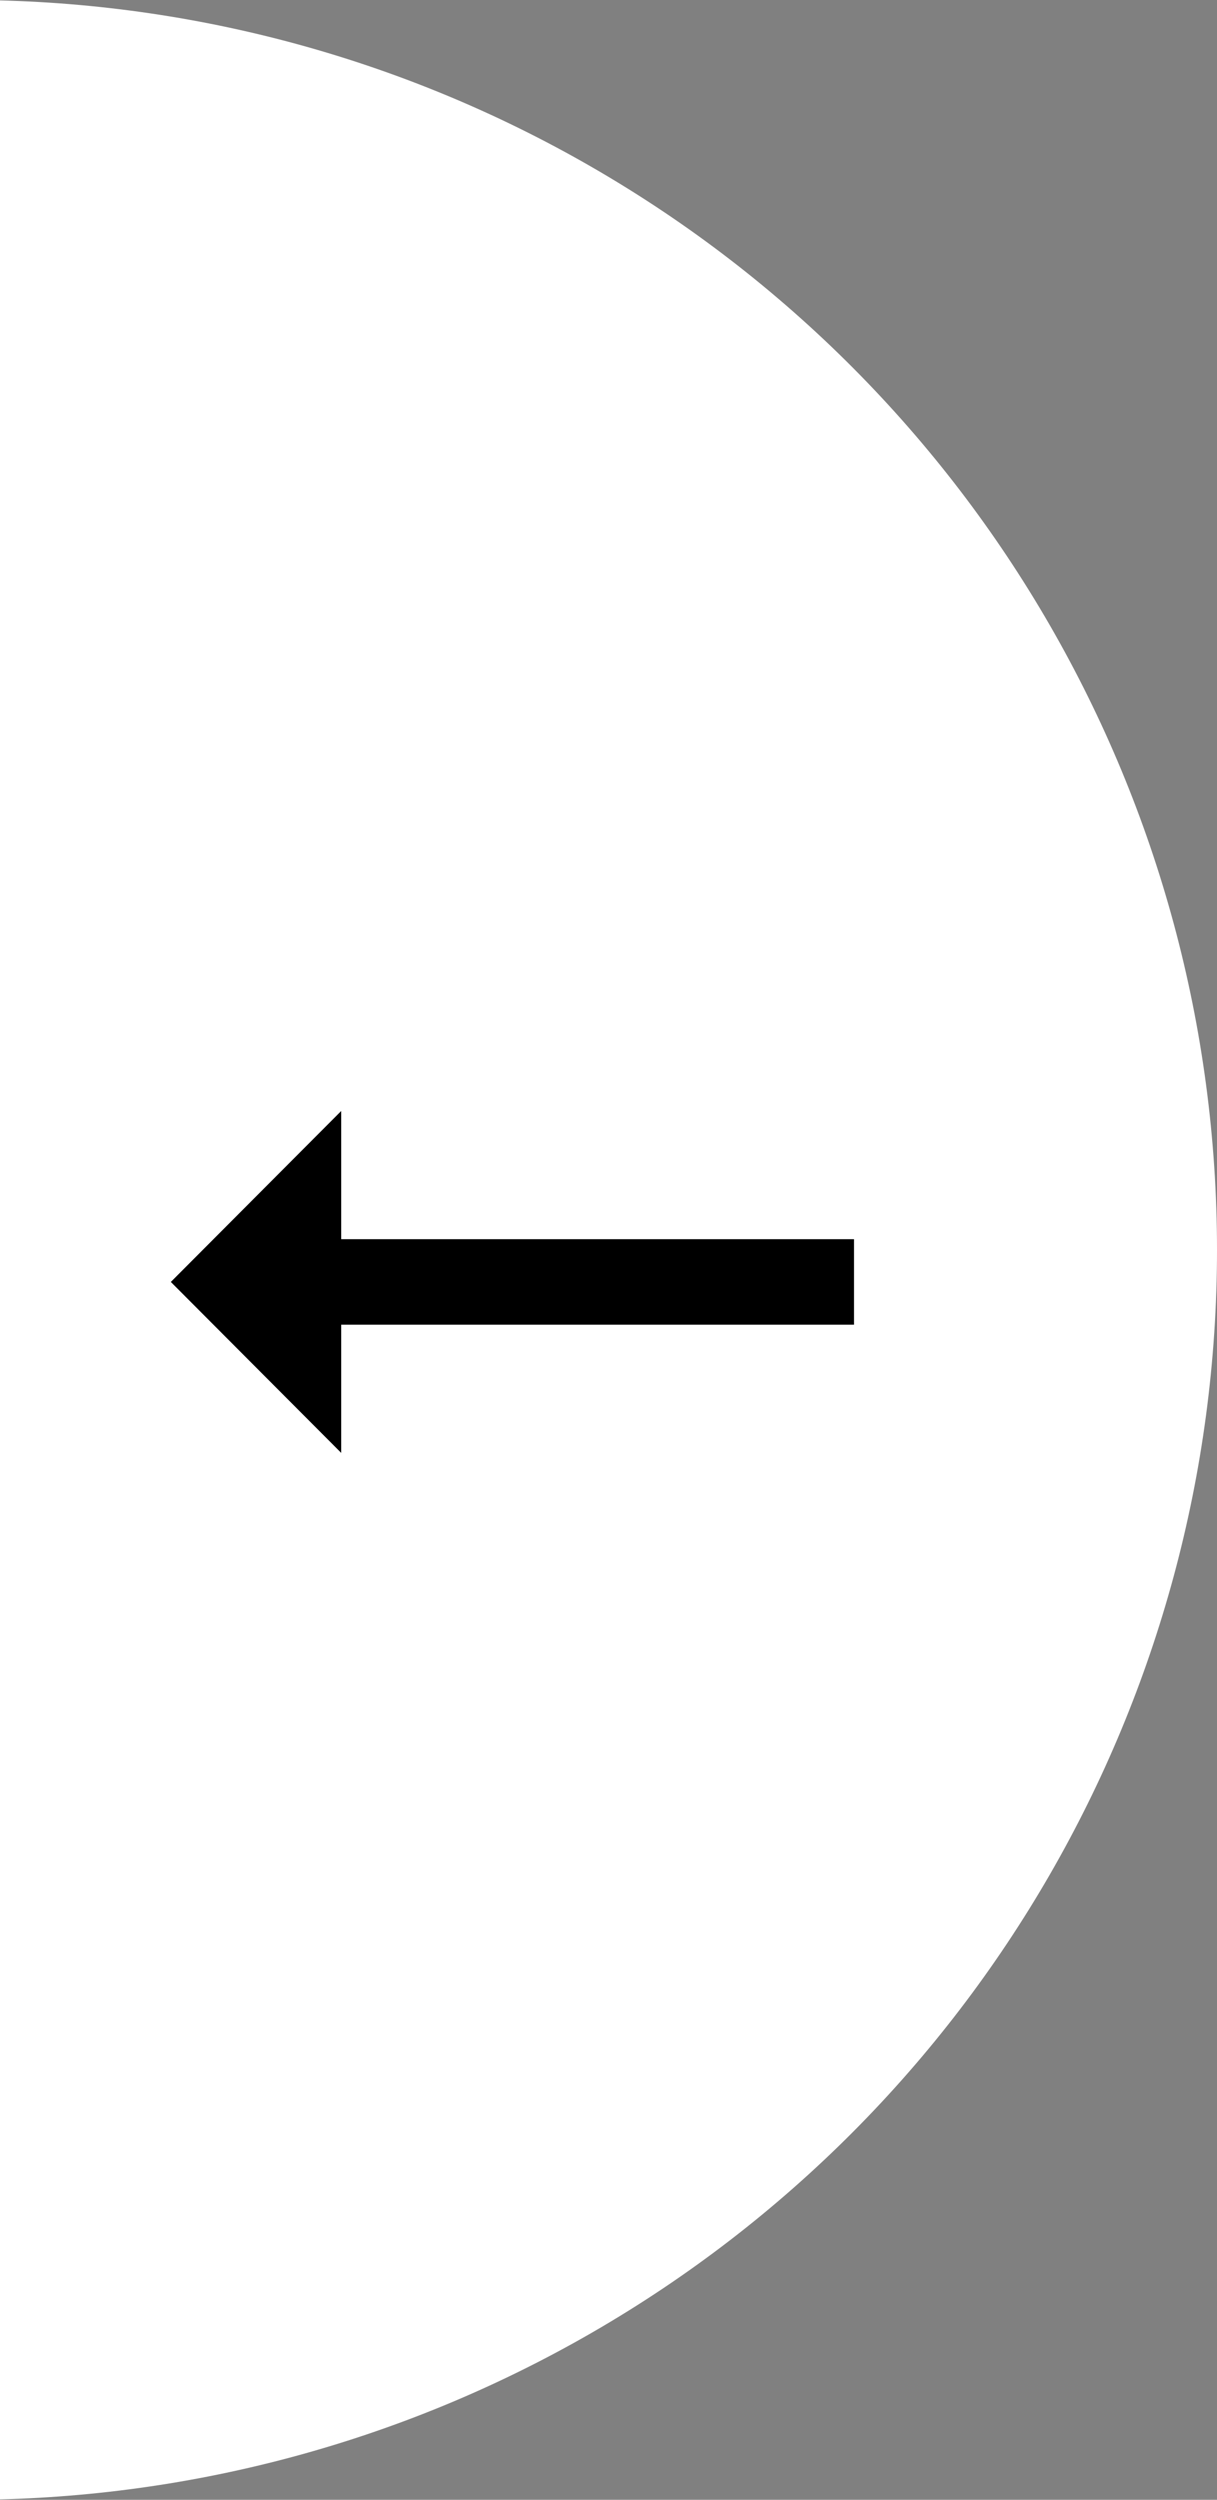
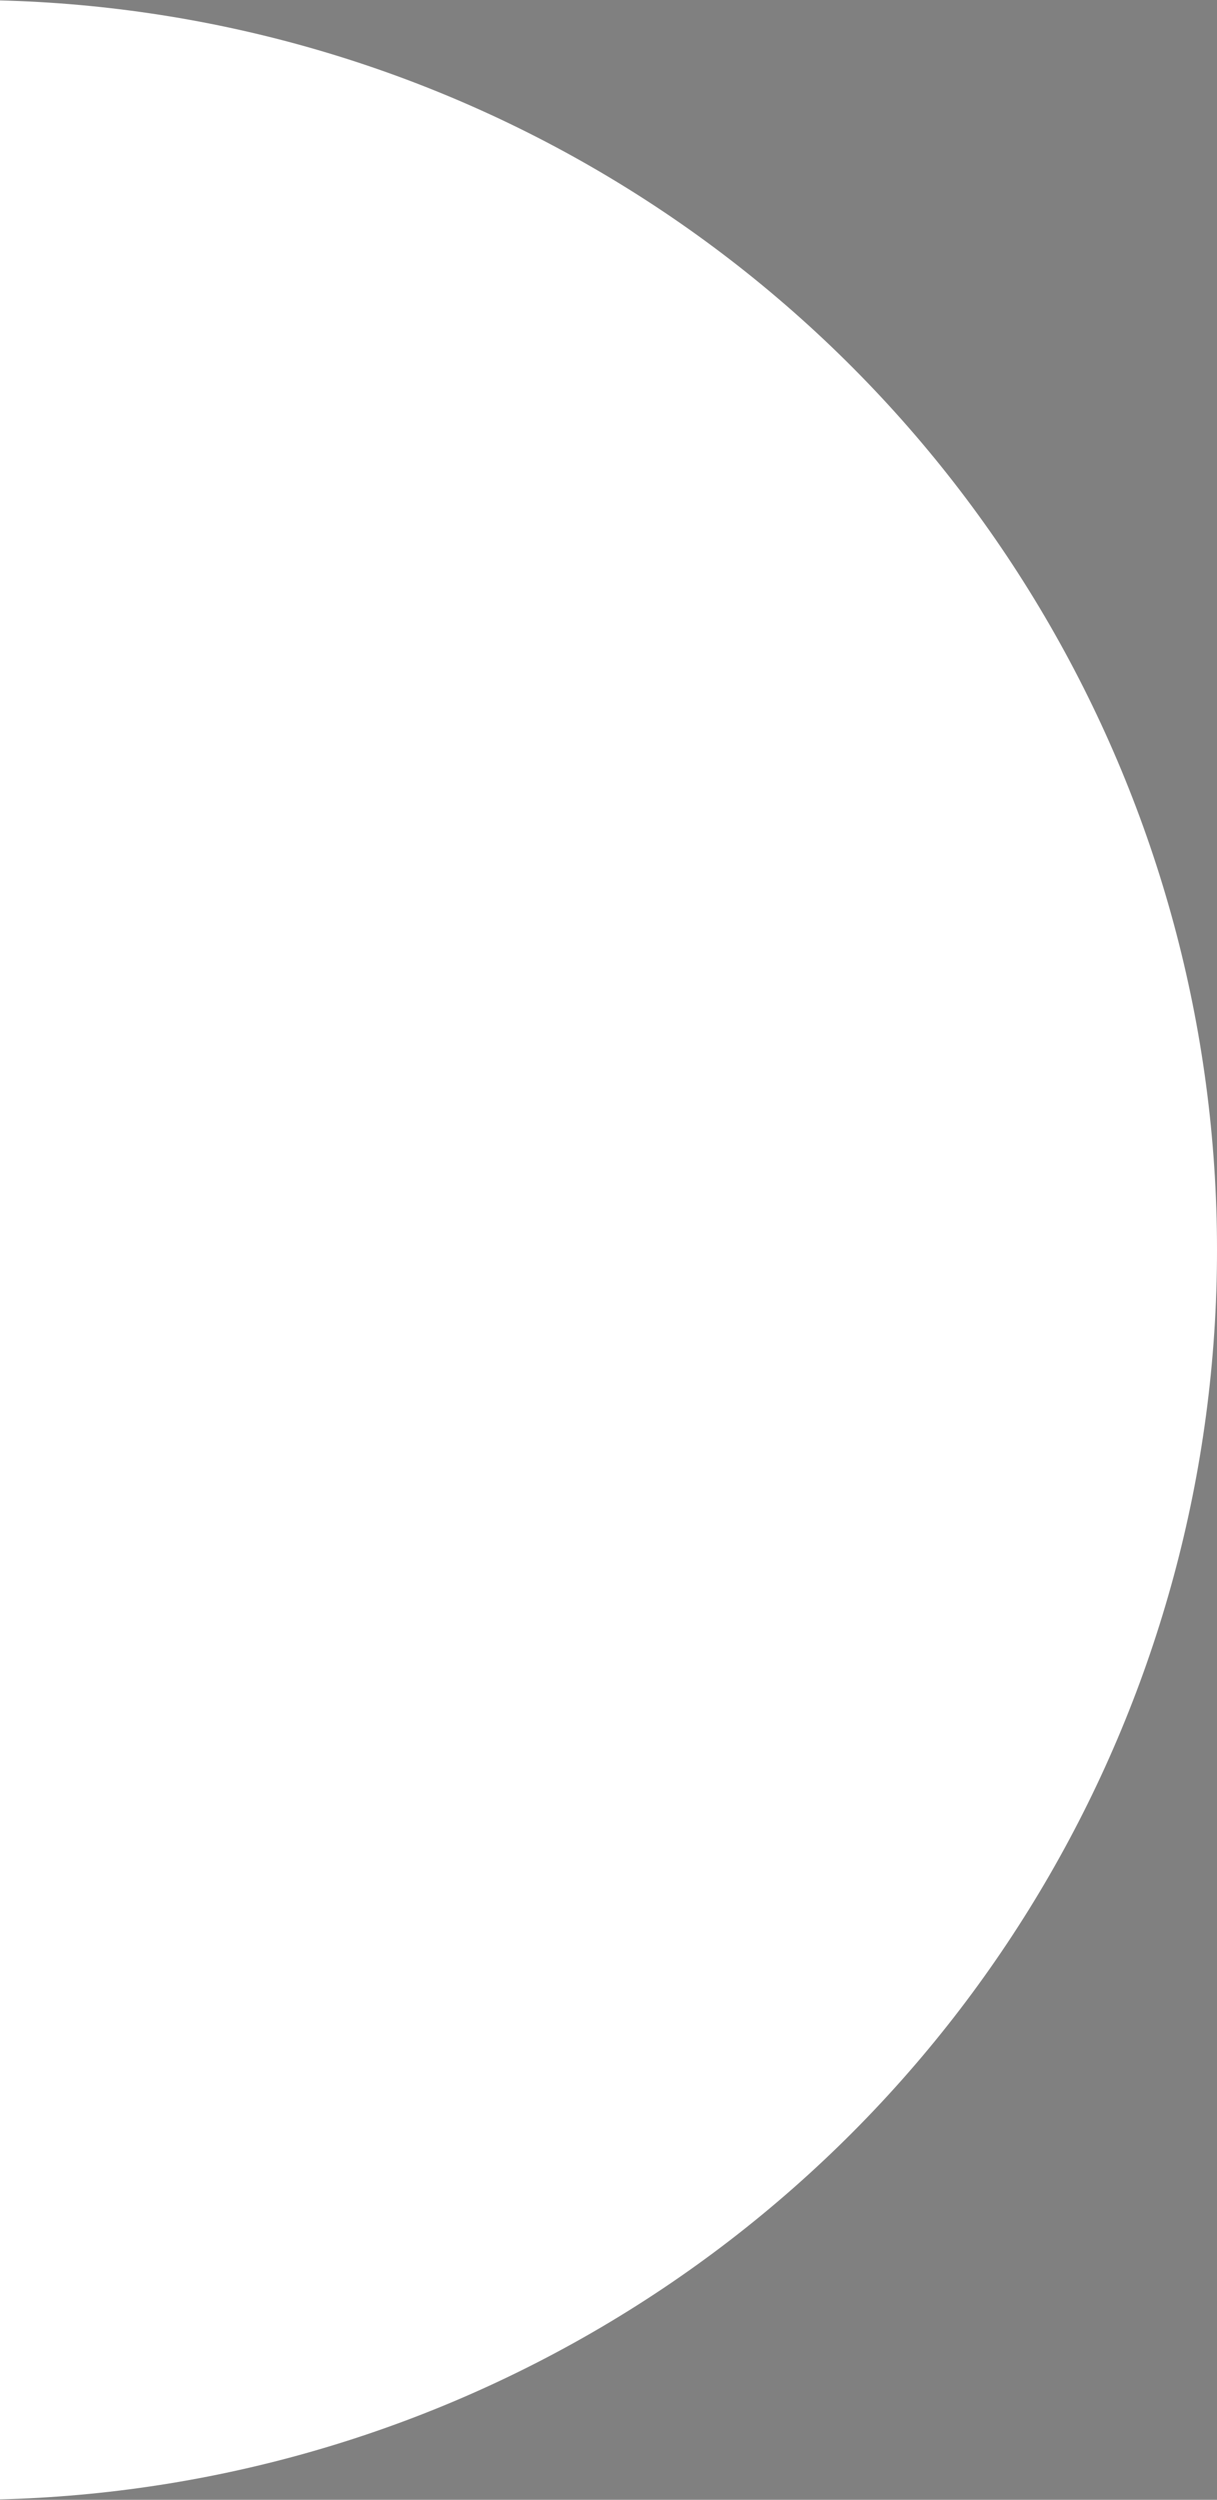
<svg xmlns="http://www.w3.org/2000/svg" width="19" height="39" viewBox="0 0 19 39" fill="none">
  <rect x="0" y="0" width="19" height="39" fill="#808080" stroke="none" />
  <circle cx="-0.5" cy="19.5" r="19.5" fill="white" />
  <g clip-path="url(#clip0_1542_3)">
    <path d="M5.327 20.667H13.333V19.333H5.327V17.333L2.667 20L5.327 22.667V20.667Z" fill="black" />
  </g>
  <defs>
    <clipPath id="clip0_1542_3">
-       <rect width="16" height="16" fill="white" transform="matrix(-1 0 0 -1 16 28)" />
-     </clipPath>
+       </clipPath>
  </defs>
</svg>